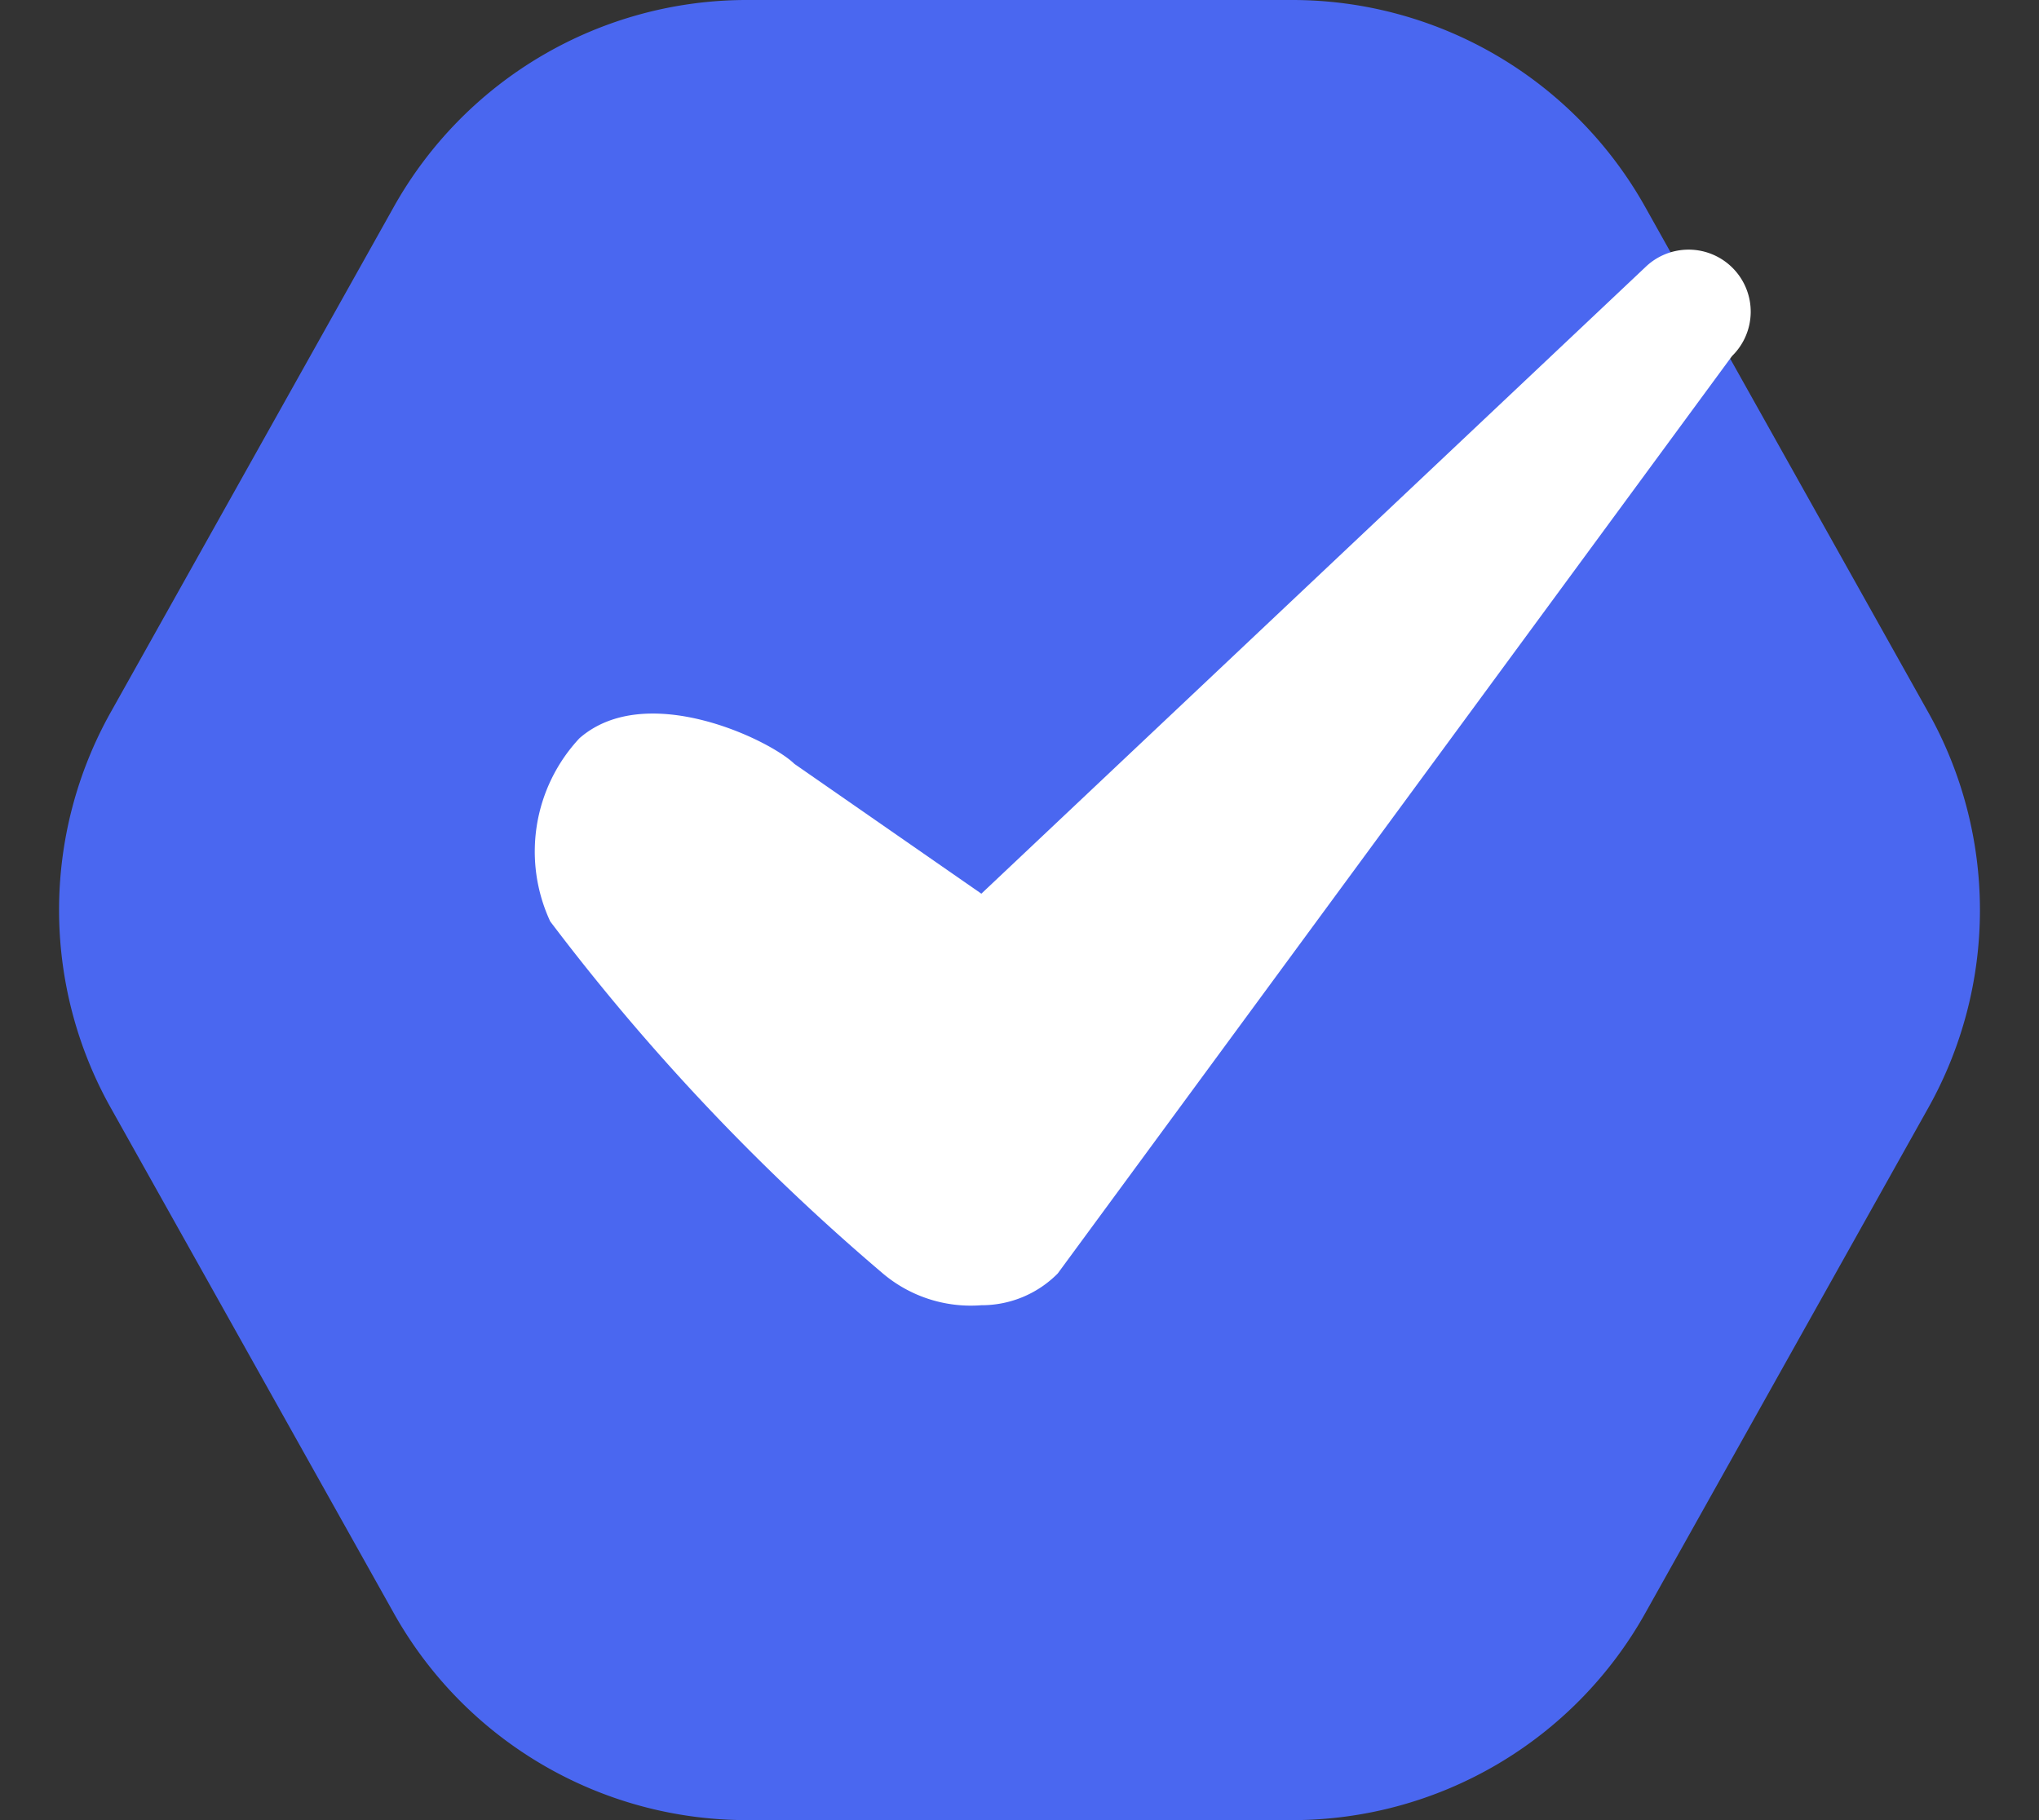
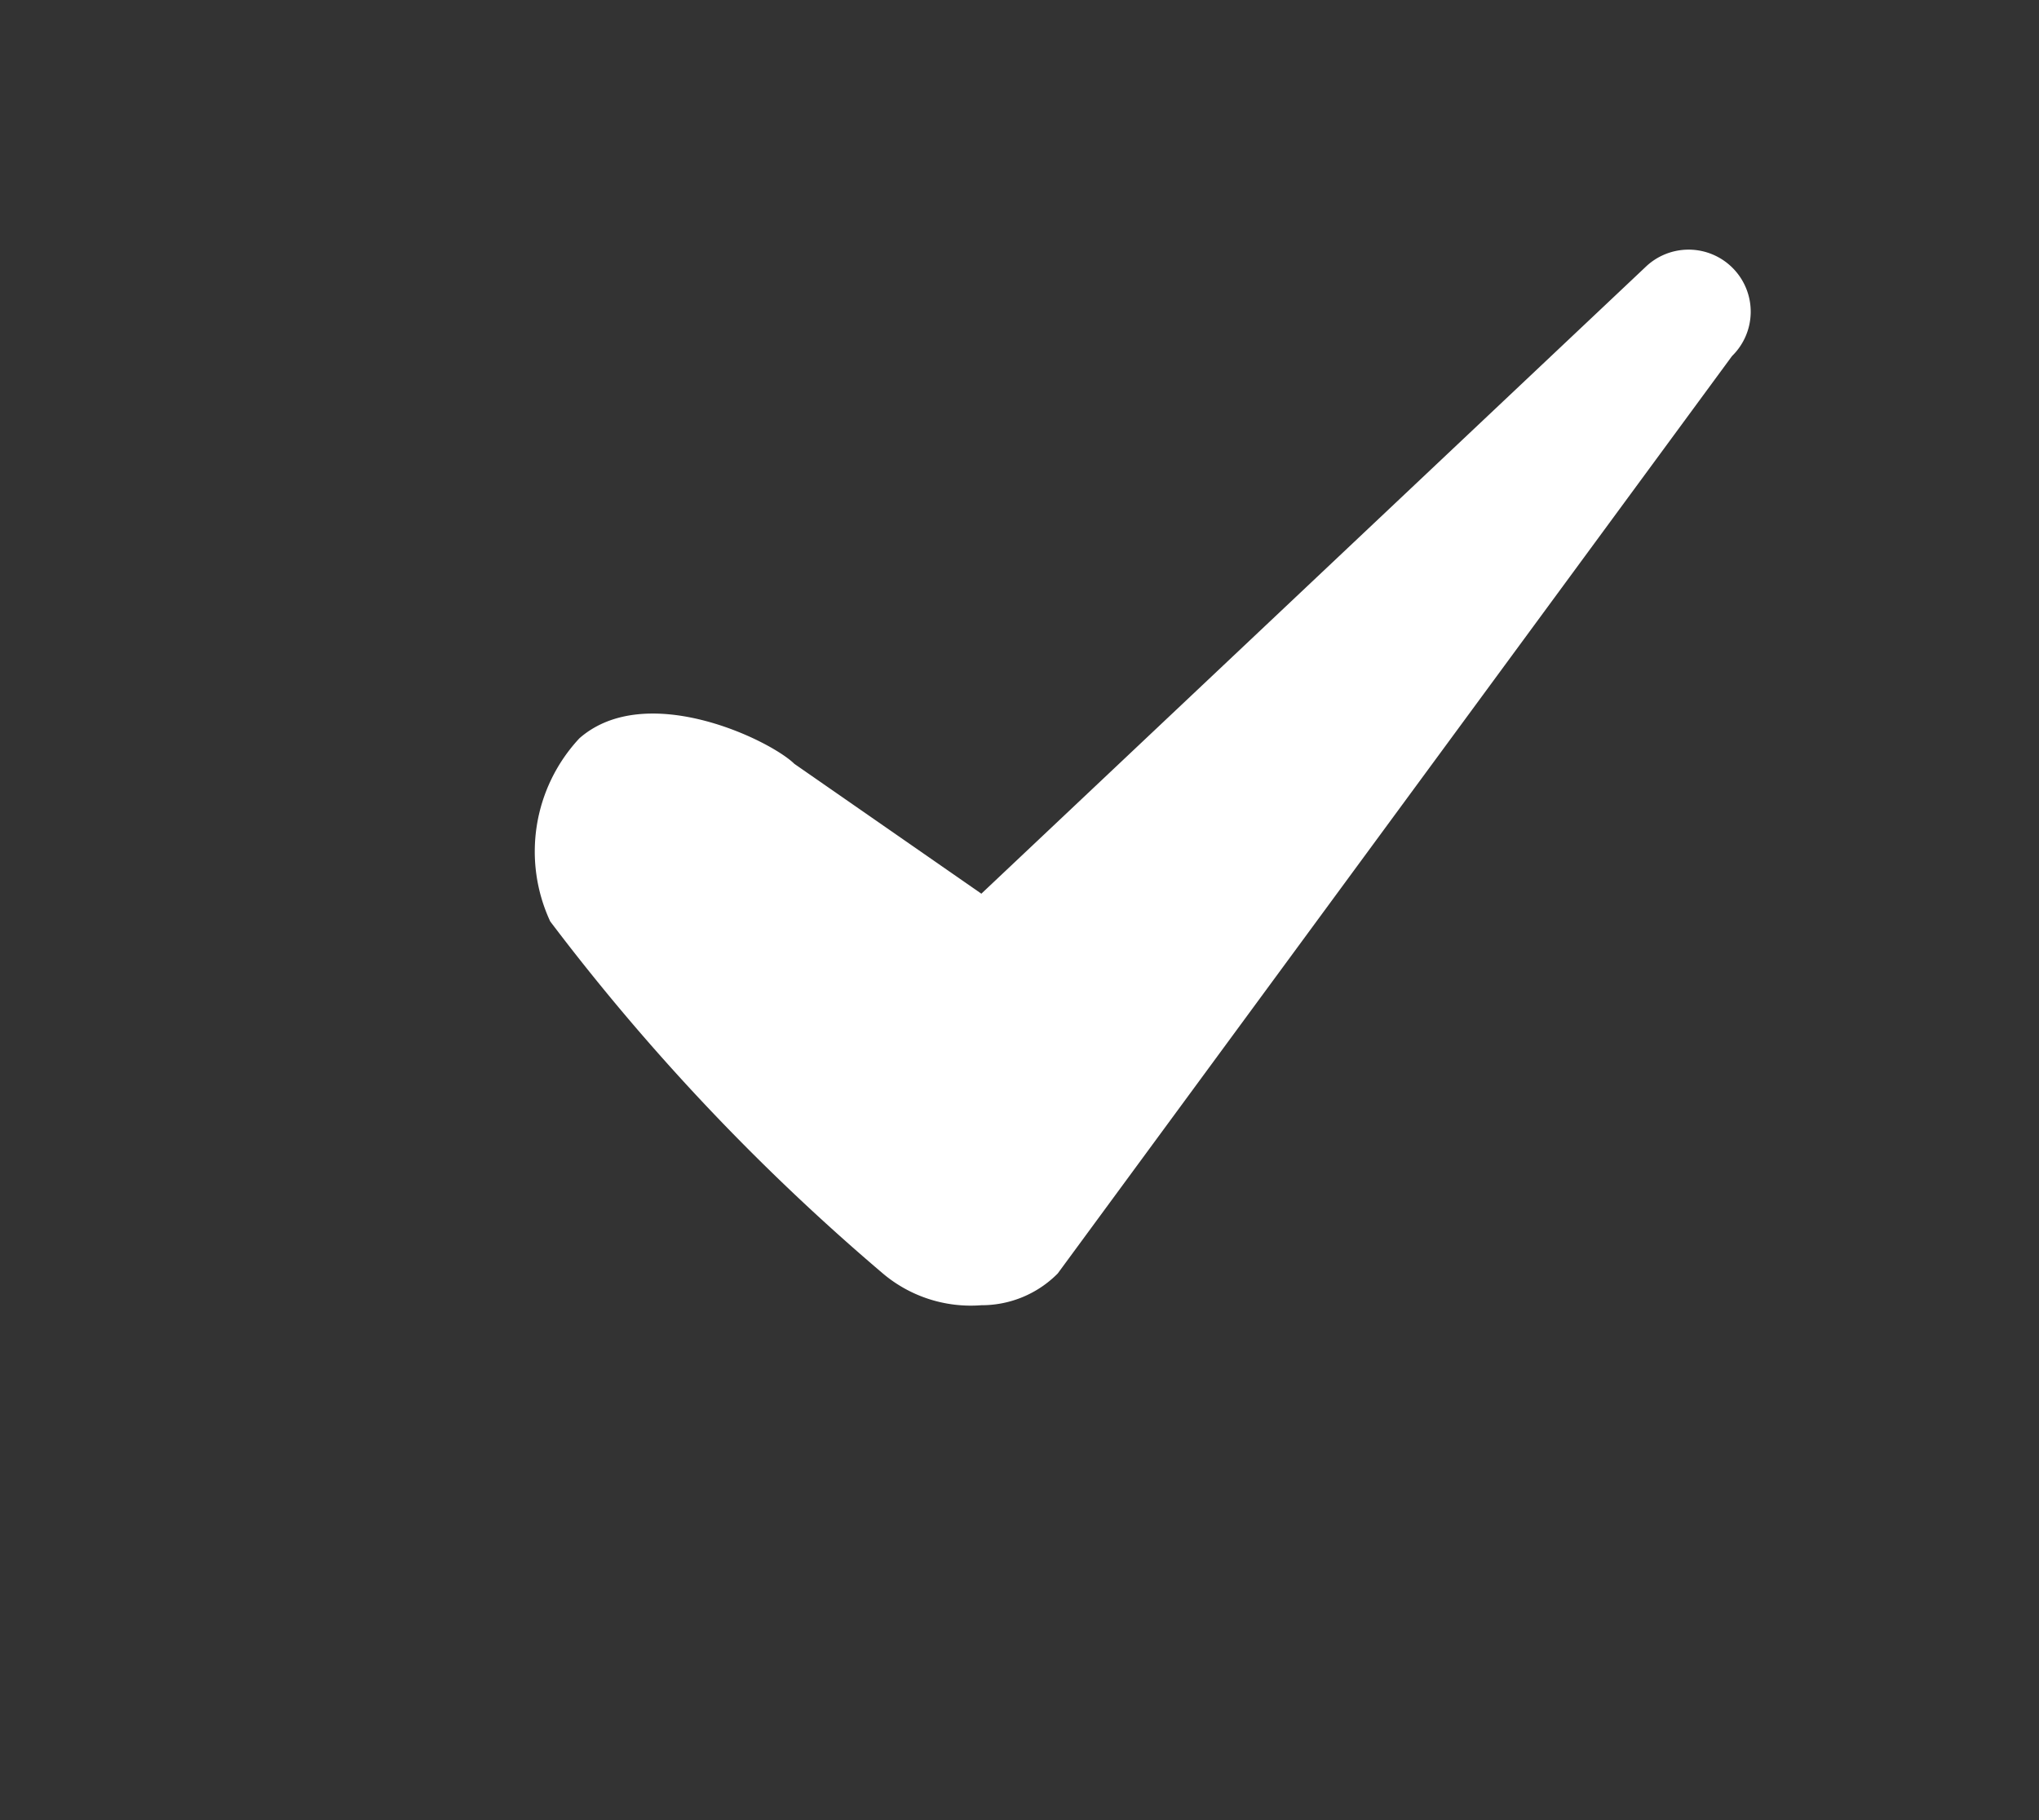
<svg xmlns="http://www.w3.org/2000/svg" width="20.16" height="18" viewBox="0 0 20.16 18">
  <rect x="0" y="0" width="20.16" height="18" fill="#333333" stroke="none" />
  <g transform="translate(-311 -1045)">
-     <path d="M12.776,0a4,4,0,0,1,3.49,2.046l2.8,5a4,4,0,0,1,0,3.909l-2.8,5A4,4,0,0,1,12.776,18H7.384a4,4,0,0,1-3.49-2.046l-2.8-5a4,4,0,0,1,0-3.909l2.8-5A4,4,0,0,1,7.384,0Z" transform="translate(311 1045)" fill="#4a67f0" />
    <path d="M-3015.318,903.173a1.347,1.347,0,0,1-.974-.314,21.864,21.864,0,0,1-3.289-3.482,1.641,1.641,0,0,1,.289-1.811c.658-.576,1.883.016,2.125.253l1.849,1.284,6.563-6.194a.614.614,0,0,1,.868.009.613.613,0,0,1-.009.868l-6.667,9.073A1.057,1.057,0,0,1-3015.318,903.173Z" transform="translate(3336.021 154.735)" fill="#fff" />
  </g>
</svg>